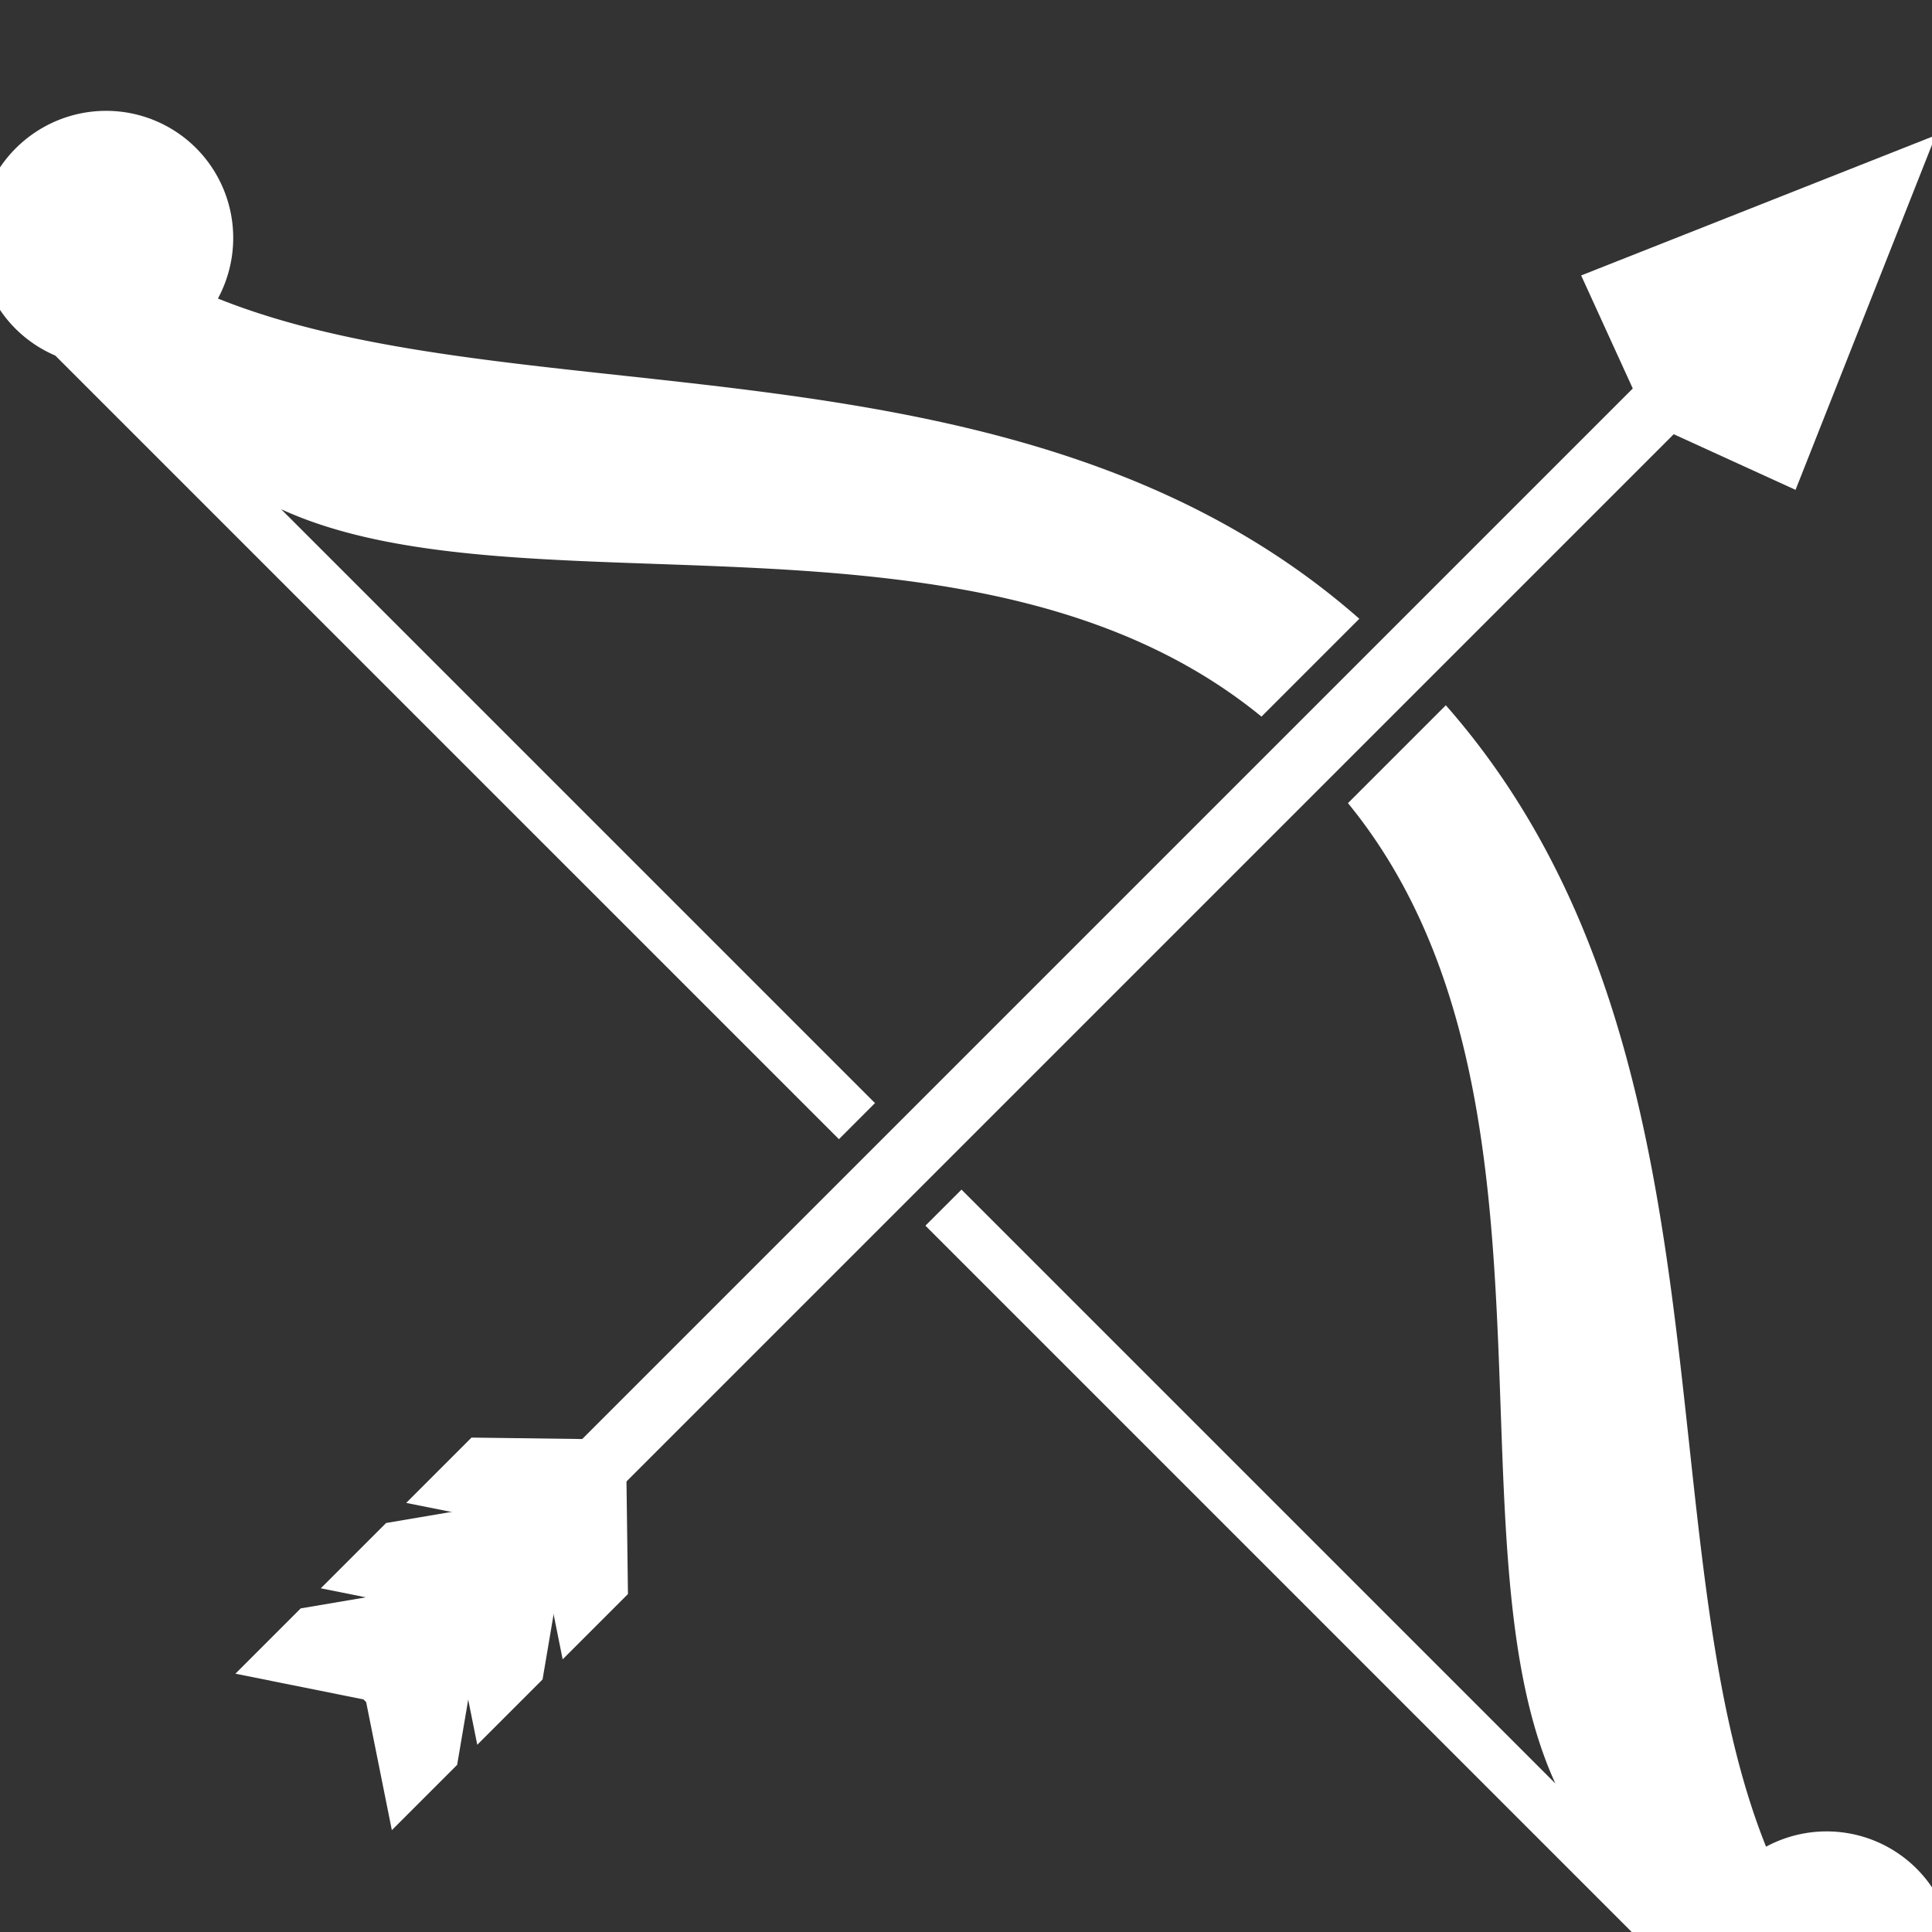
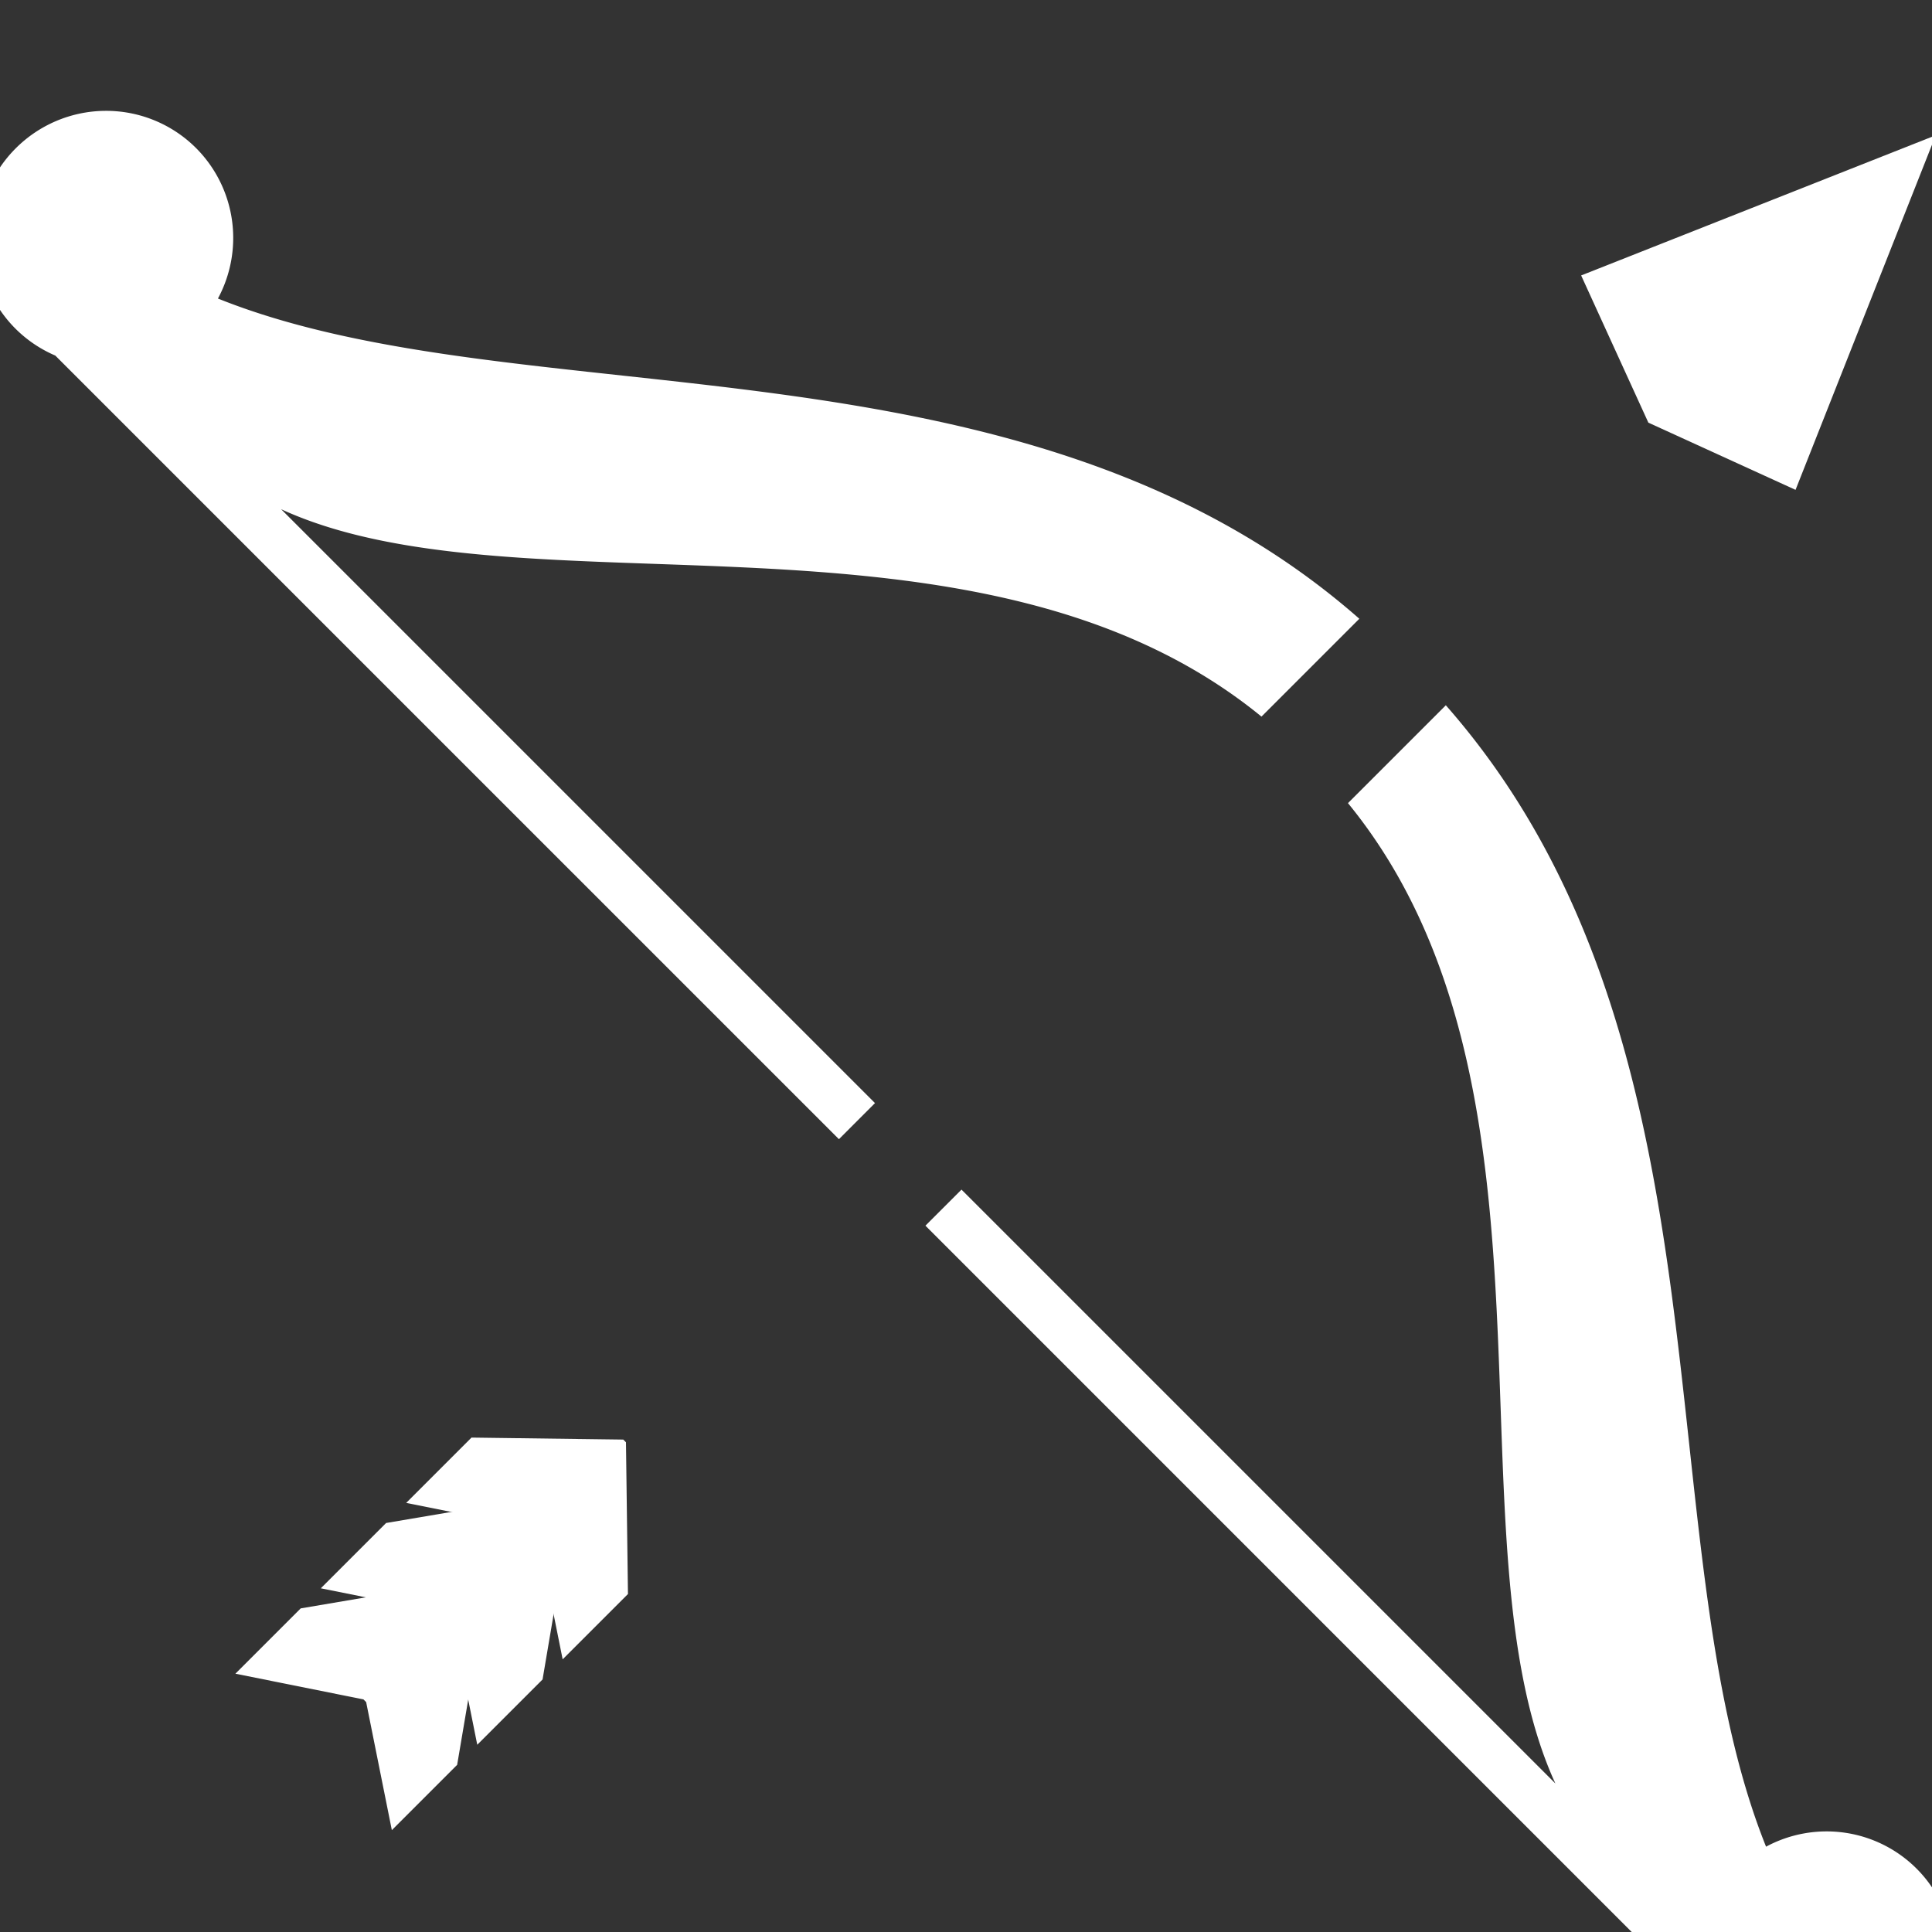
<svg xmlns="http://www.w3.org/2000/svg" version="1.1" viewBox="0 0 100 100" x="0px" y="0px">
  <rect x="0" y="0" width="100" height="100" fill="#333333" stroke="none" />
  <path style="opacity:1;vector-effect:none;fill:#ffffff;fill-opacity:1;stroke:none;stroke-width:0.102;stroke-linecap:butt;stroke-linejoin:miter;stroke-miterlimit:4;stroke-dasharray:none;stroke-dashoffset:0;stroke-opacity:1;marker:none" d="m 5.387,5.738 a 6.592,6.609 45 0 0 -4.573,1.939 6.592,6.609 45 0 0 -0.013,9.335 6.592,6.609 45 0 0 2.061,1.392 L 43.423,58.964 45.29,57.096 14.551,26.357 c 12.497,5.741 36.14,-1.206 50.743,10.735 l 5.065,-5.065 C 52.955,16.724 27.107,21.805 11.28,15.452 A 6.592,6.609 45 0 0 10.148,7.664 6.592,6.609 45 0 0 5.387,5.738 Z M 74.836,36.505 69.771,41.57 C 81.712,56.173 74.765,79.815 80.506,92.312 L 49.767,61.574 47.9,63.441 88.459,104.001 a 6.592,6.609 45 0 0 1.392,2.062 6.592,6.609 45 0 0 9.335,-0.012 6.592,6.609 45 0 0 0.012,-9.335 A 6.592,6.609 45 0 0 91.411,95.584 C 85.057,79.757 90.138,53.909 74.836,36.505 Z" />
  <path d="m 20.282,94.728 3.38,-3.38 1.124,-6.628 -2.594,-2.594 -6.628,1.124 -3.38,3.38 6.628,1.331 0.14,0.14 z" style="opacity:1;vector-effect:none;fill:#ffffff;fill-opacity:1;stroke:none;stroke-width:0.102;stroke-linecap:butt;stroke-linejoin:miter;stroke-miterlimit:4;stroke-dasharray:none;stroke-dashoffset:0;stroke-opacity:1;marker:none" />
  <path style="opacity:1;vector-effect:none;fill:#ffffff;fill-opacity:1;stroke:none;stroke-width:0.102;stroke-linecap:butt;stroke-linejoin:miter;stroke-miterlimit:4;stroke-dasharray:none;stroke-dashoffset:0;stroke-opacity:1;marker:none" d="m 24.703,90.308 3.38,-3.38 1.124,-6.628 -2.594,-2.594 -6.628,1.124 -3.38,3.38 6.628,1.331 0.14,0.14 z" />
-   <rect style="opacity:1;vector-effect:none;fill:#ffffff;fill-opacity:1;stroke:none;stroke-width:0.102;stroke-linecap:butt;stroke-linejoin:miter;stroke-miterlimit:4;stroke-dasharray:none;stroke-dashoffset:0;stroke-opacity:1;marker:none" width="79.37" height="3.173" x="-31.849" y="73.977" transform="rotate(-45)" />
  <path style="opacity:1;vector-effect:none;fill:#ffffff;fill-opacity:1;stroke:none;stroke-width:0.102;stroke-linecap:butt;stroke-linejoin:miter;stroke-miterlimit:4;stroke-dasharray:none;stroke-dashoffset:0;stroke-opacity:1;marker:none" d="M 81.84,14.257 100.193,7.002 92.937,25.355 85.319,21.876 Z" />
  <path d="m 29.123,85.887 3.38,-3.38 -0.103,-7.855 -0.14,-0.14 -7.855,-0.103 -3.38,3.38 6.628,1.331 0.14,0.14 z" style="opacity:1;vector-effect:none;fill:#ffffff;fill-opacity:1;stroke:none;stroke-width:0.102;stroke-linecap:butt;stroke-linejoin:miter;stroke-miterlimit:4;stroke-dasharray:none;stroke-dashoffset:0;stroke-opacity:1;marker:none" />
</svg>